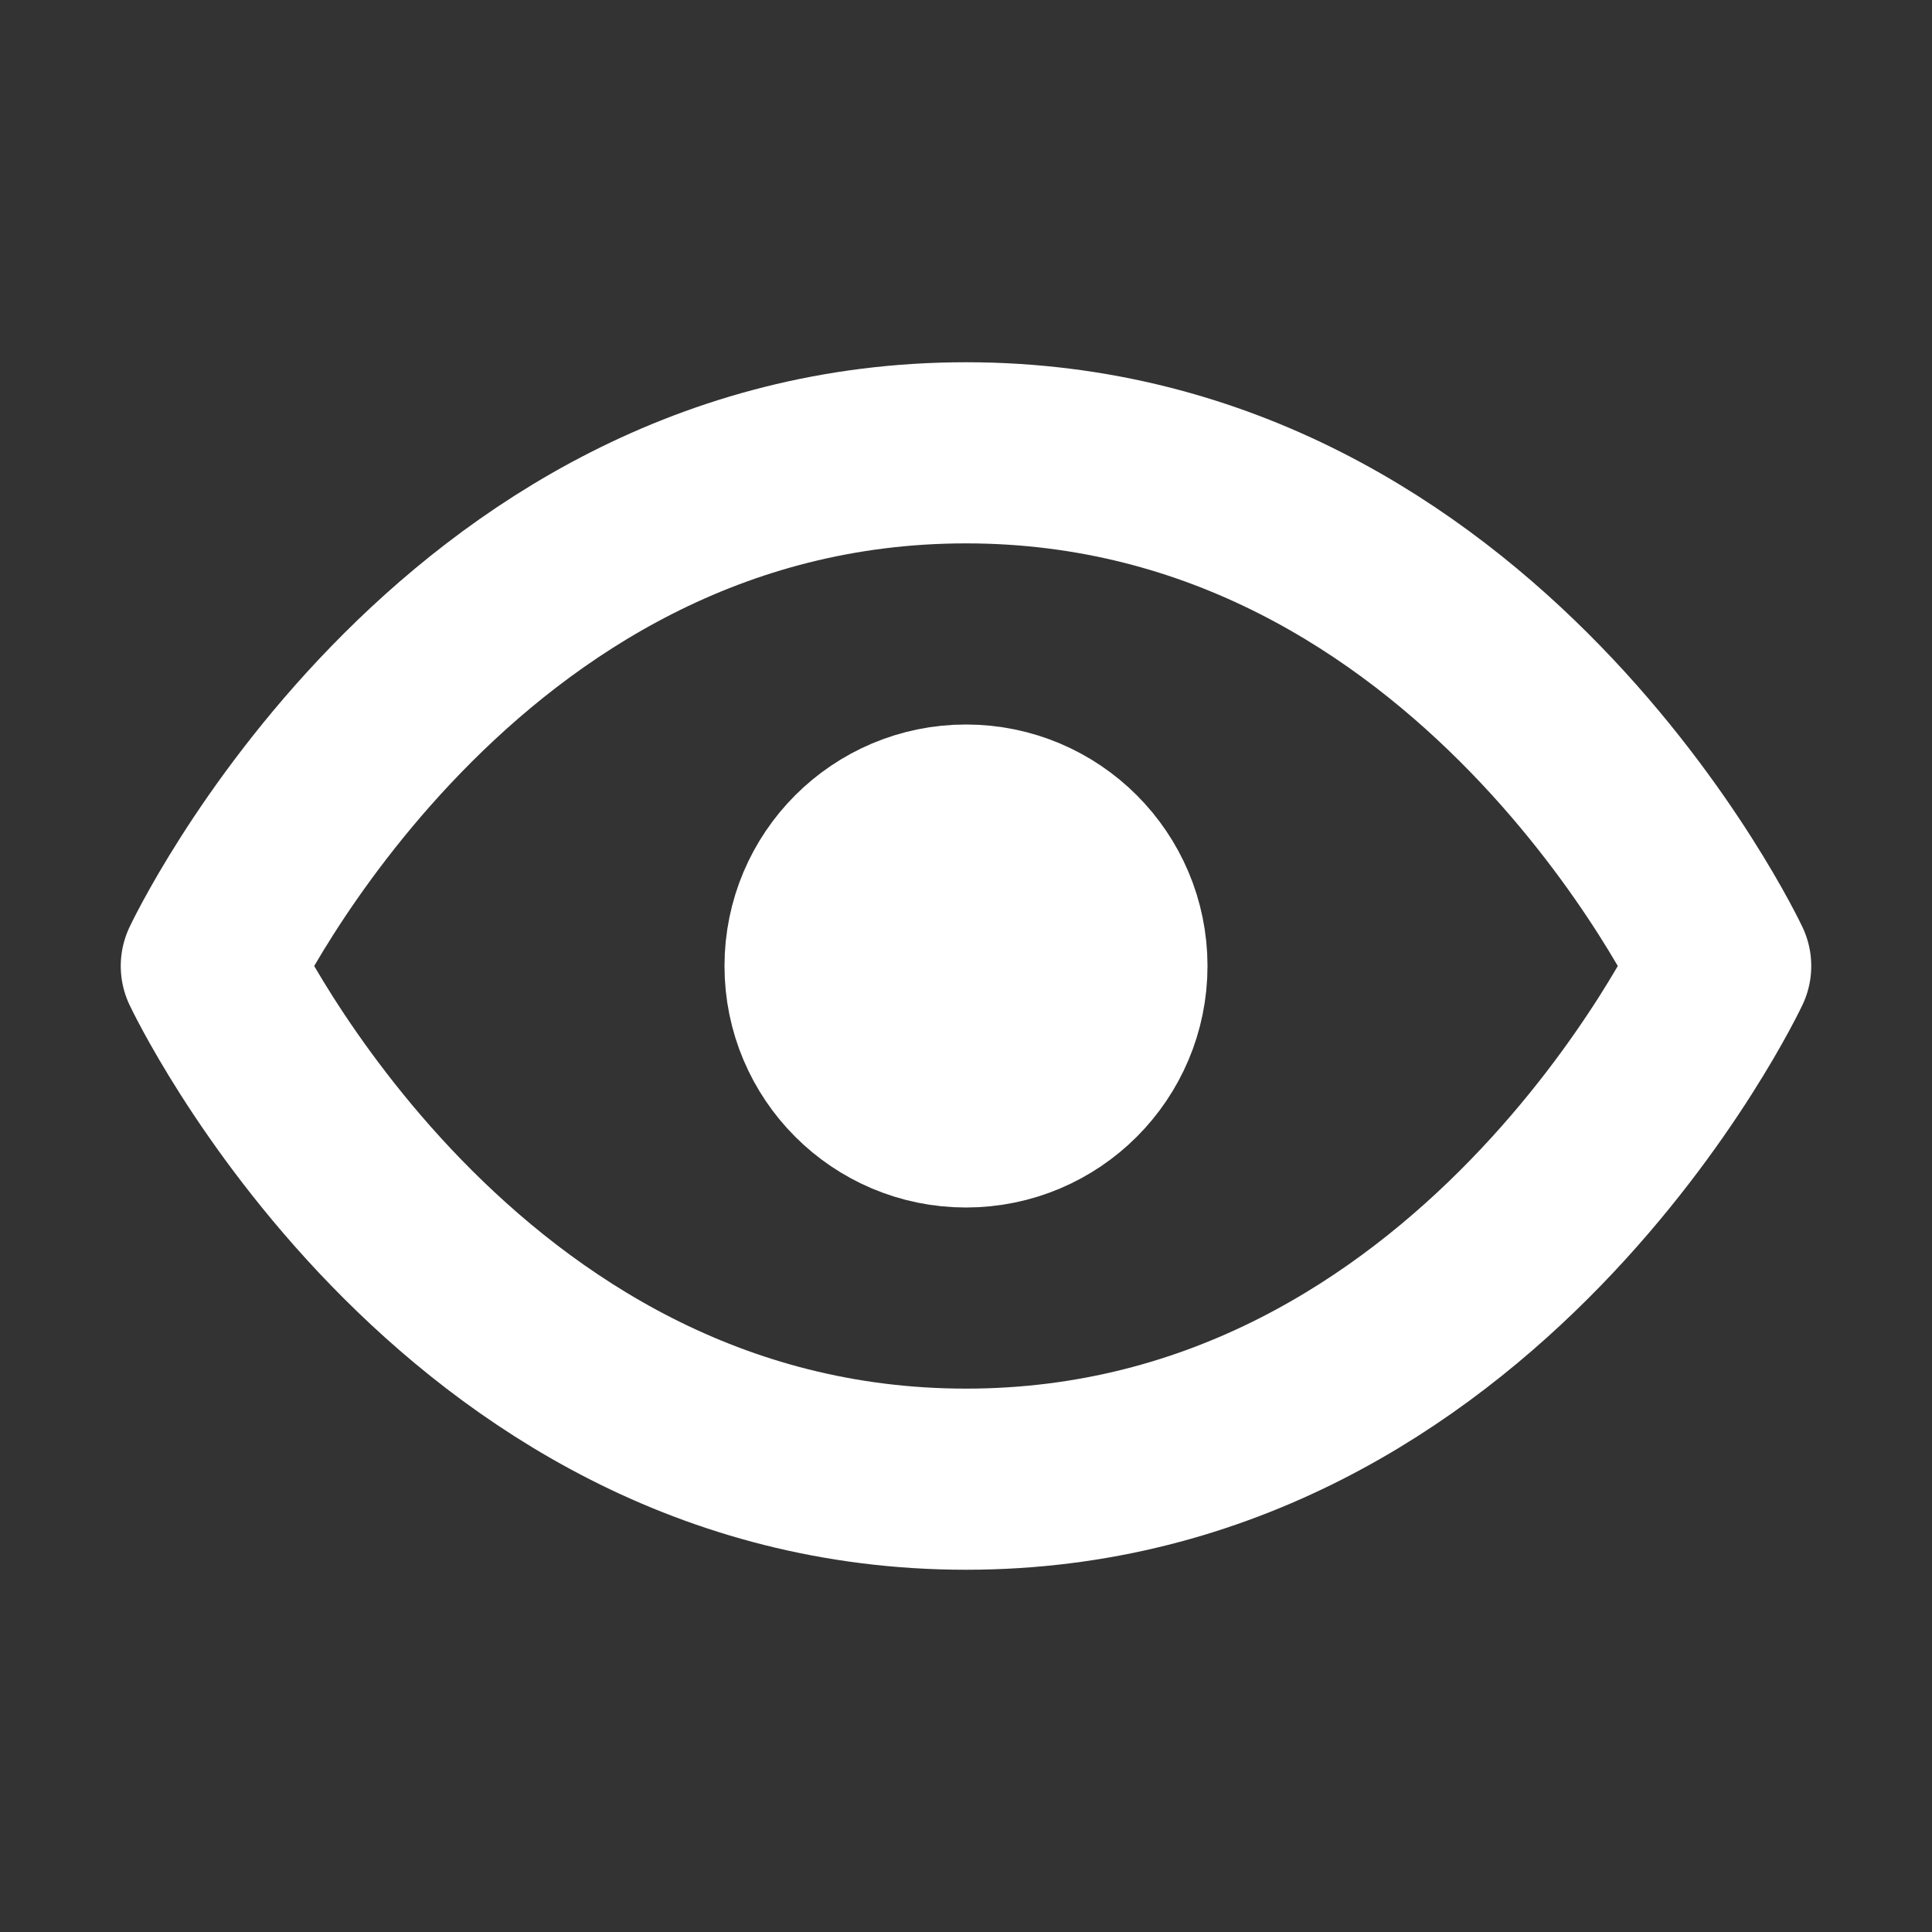
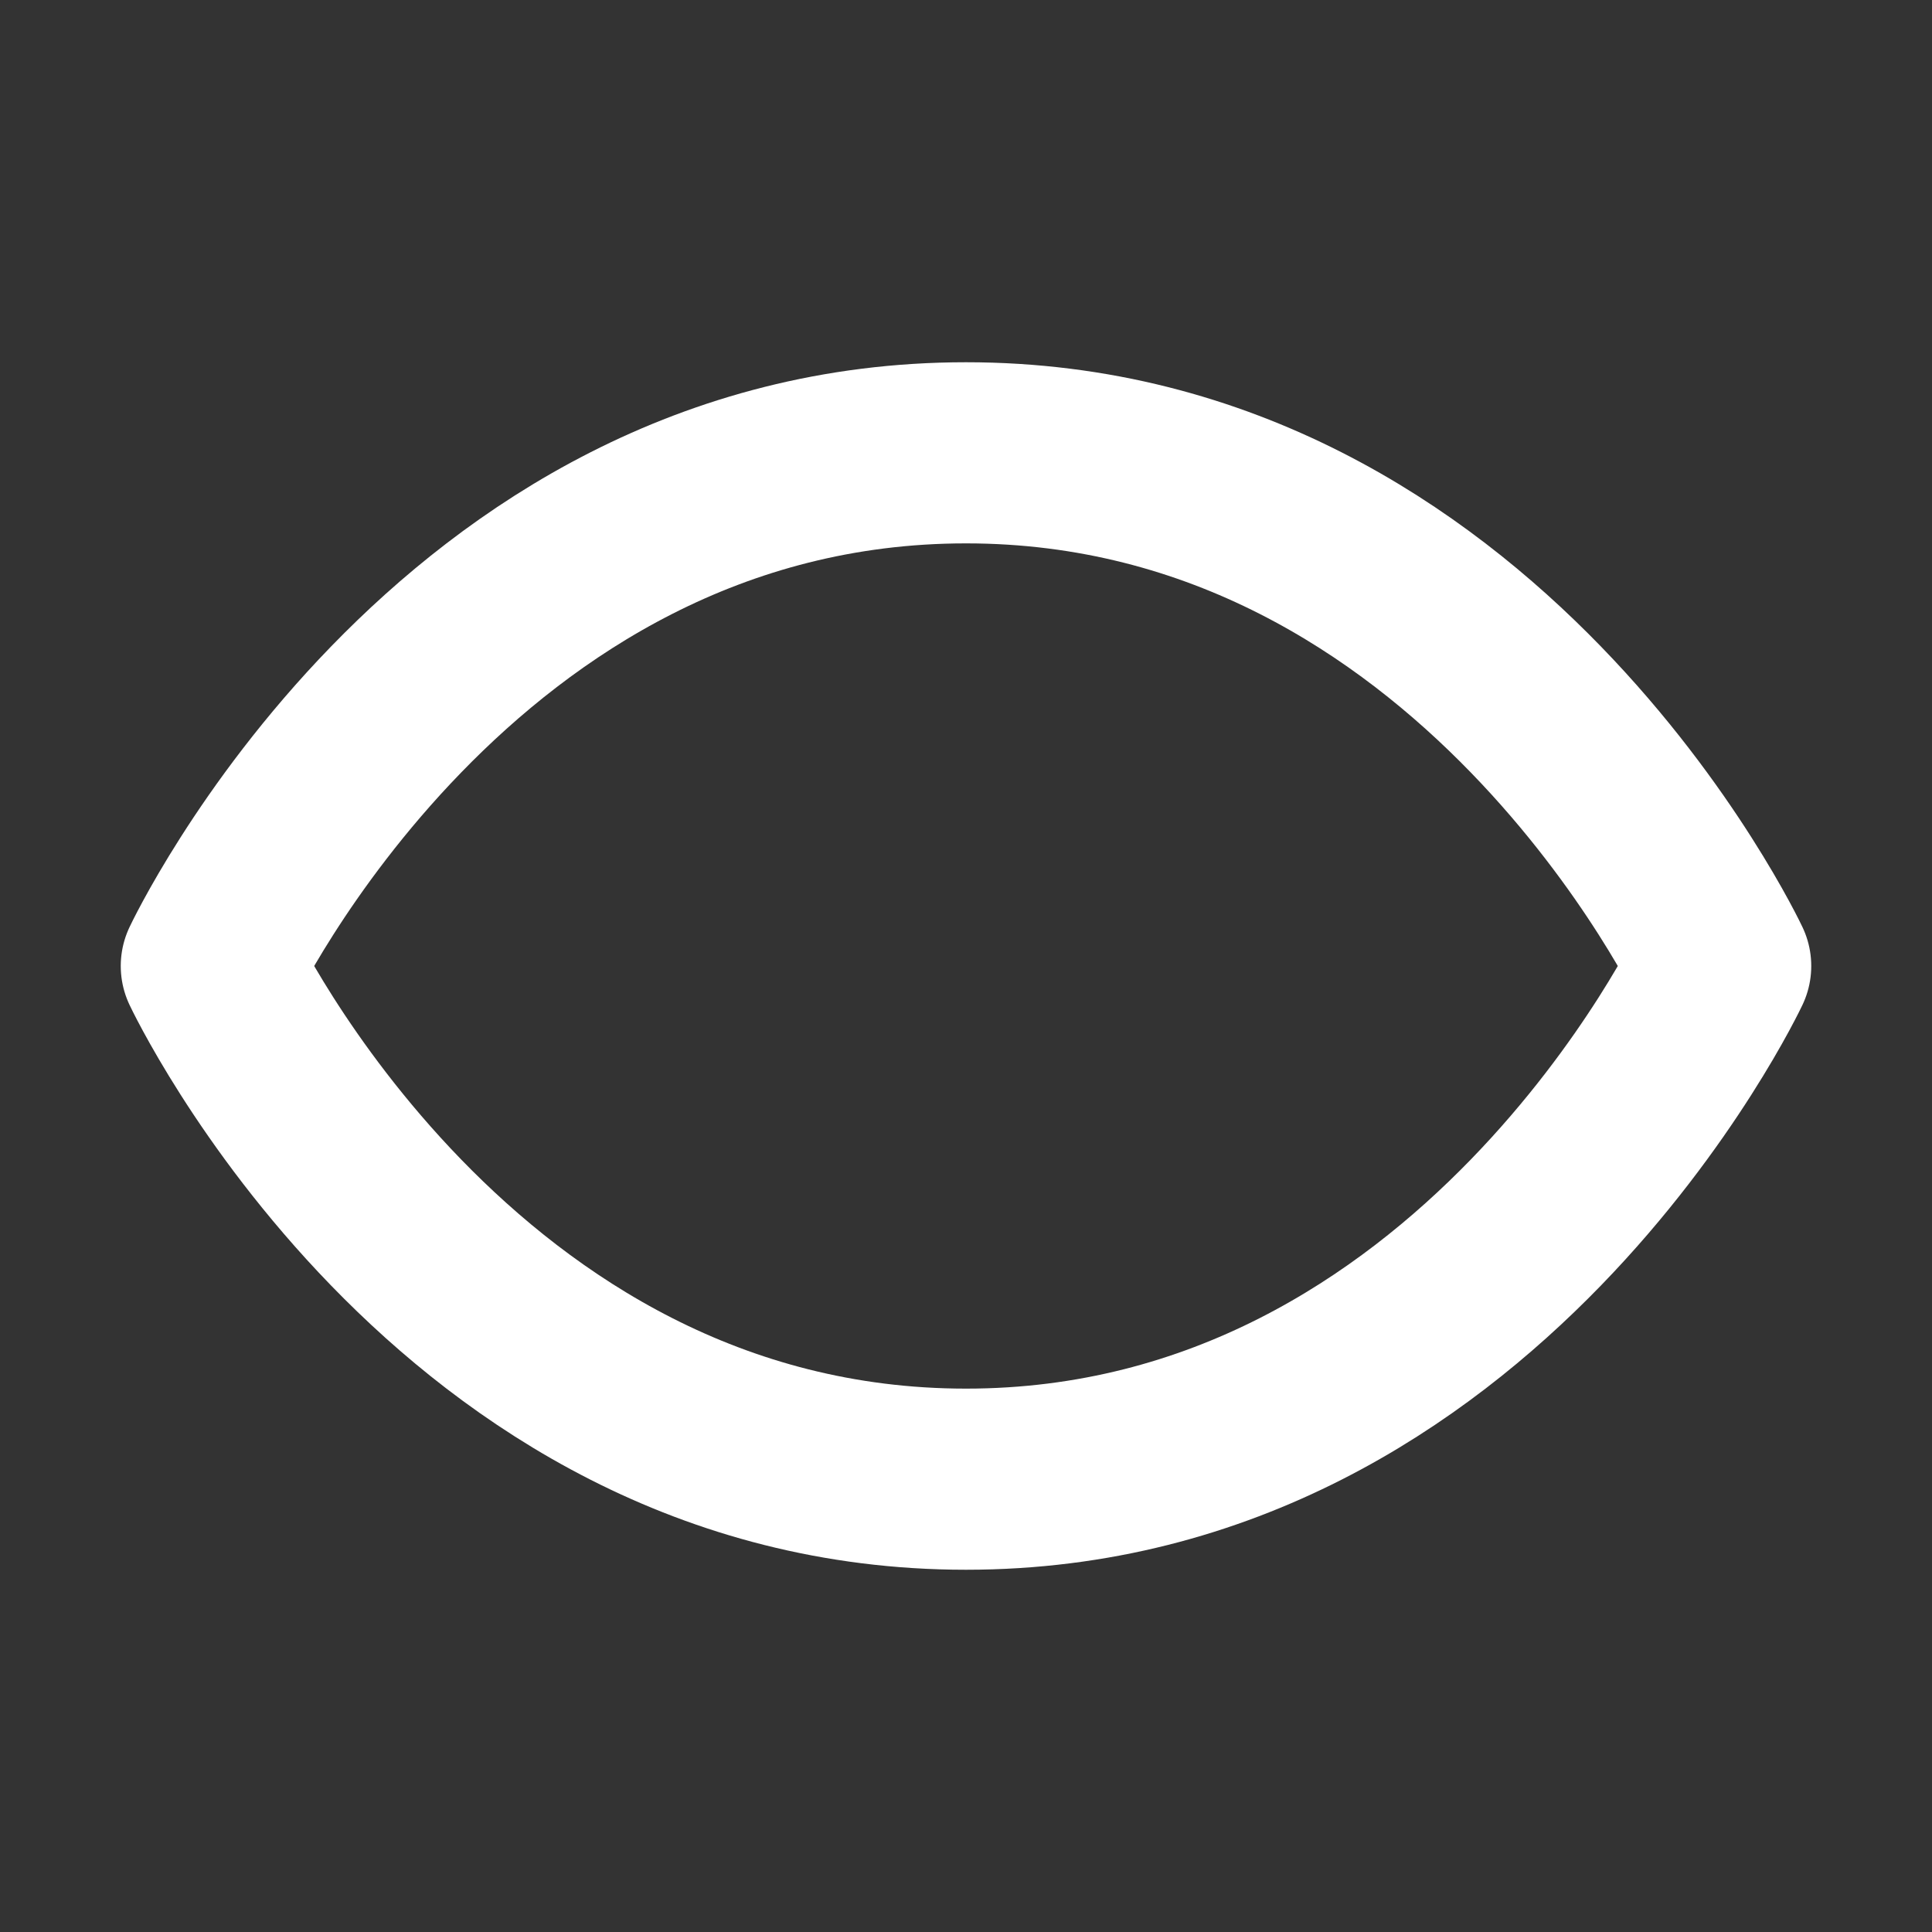
<svg xmlns="http://www.w3.org/2000/svg" width="20" height="20" viewBox="0 0 16 16" version="1.1" fill="none" stroke="#fff" stroke-linecap="round" stroke-linejoin="round" stroke-width="1.5">
  <rect x="0" y="0" width="16" height="16" fill="#333333" stroke="none" />
  <path d="m1.75 8s2-4.25 6.25-4.25 6.25 4.25 6.25 4.25-2 4.25-6.25 4.25-6.25-4.25-6.25-4.25z" />
-   <circle cx="8" cy="8" r="1.25" fill="#fff" />
</svg>